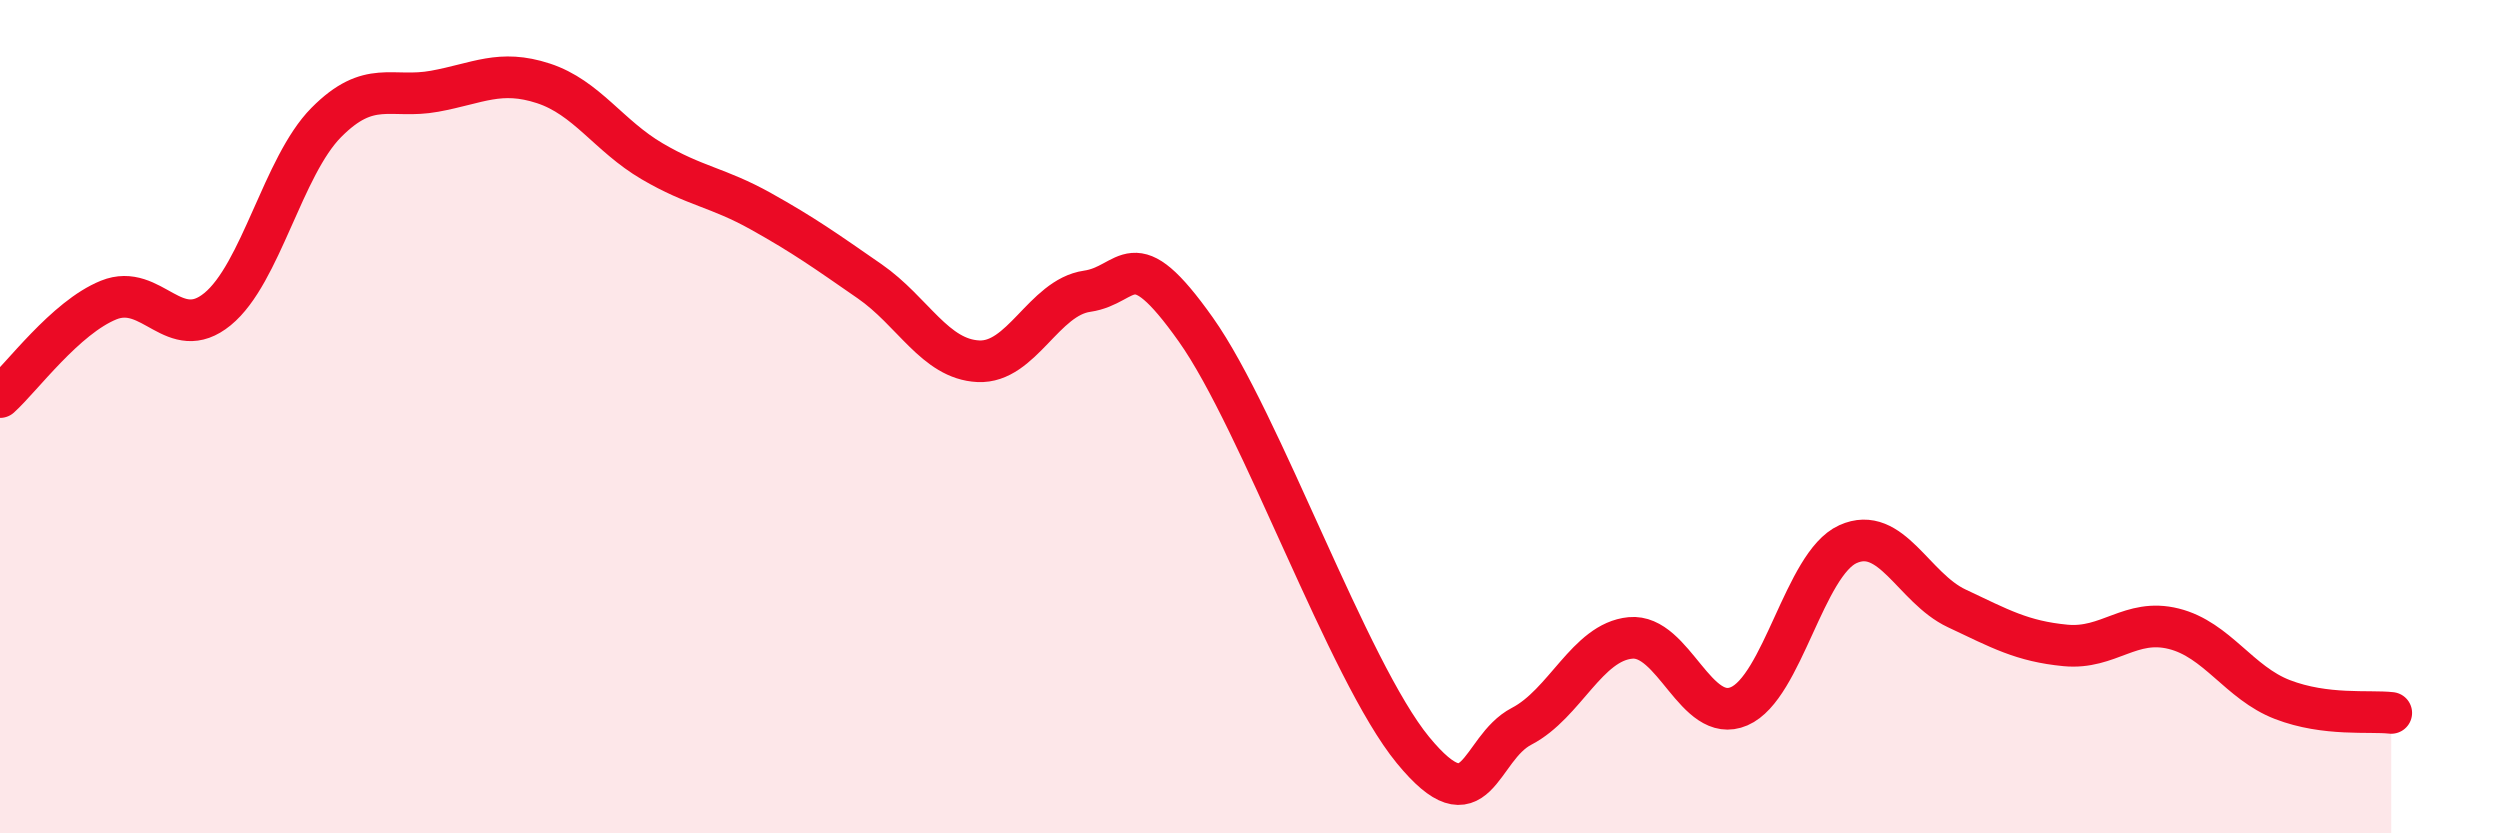
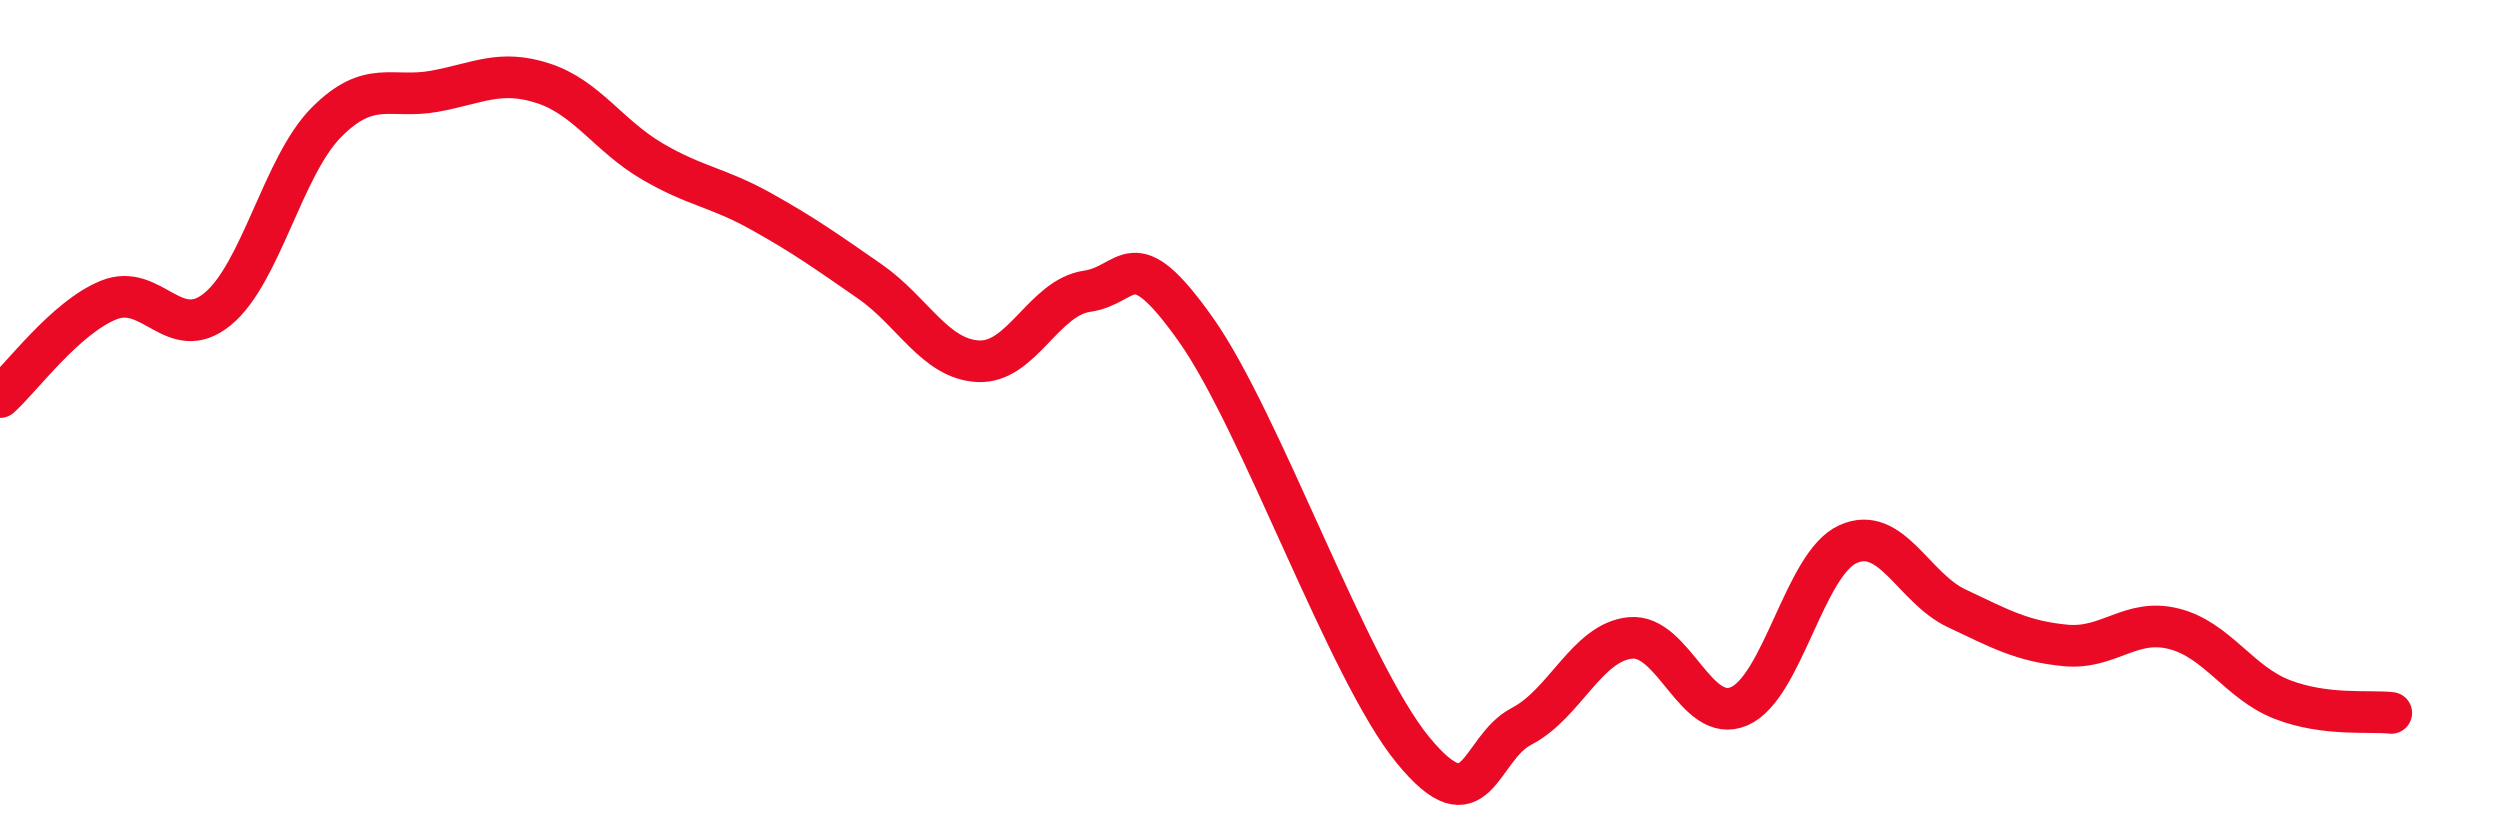
<svg xmlns="http://www.w3.org/2000/svg" width="60" height="20" viewBox="0 0 60 20">
-   <path d="M 0,9.53 C 0.52,9.06 1.57,7.62 2.61,7.2 C 3.65,6.78 4.18,8.27 5.22,7.42 C 6.26,6.57 6.79,3.99 7.83,2.94 C 8.87,1.89 9.39,2.38 10.43,2.19 C 11.47,2 12,1.66 13.04,2 C 14.08,2.34 14.61,3.26 15.65,3.87 C 16.69,4.48 17.22,4.49 18.26,5.07 C 19.3,5.65 19.83,6.03 20.87,6.75 C 21.91,7.47 22.44,8.62 23.48,8.67 C 24.52,8.72 25.05,7.14 26.09,6.99 C 27.13,6.84 27.14,5.71 28.7,7.91 C 30.26,10.11 32.35,16.1 33.91,18 C 35.47,19.9 35.48,17.97 36.52,17.43 C 37.56,16.89 38.09,15.41 39.13,15.31 C 40.17,15.21 40.7,17.4 41.74,16.95 C 42.78,16.5 43.31,13.53 44.35,13.06 C 45.39,12.59 45.92,14.11 46.96,14.6 C 48,15.09 48.53,15.39 49.57,15.49 C 50.61,15.59 51.13,14.83 52.17,15.09 C 53.21,15.35 53.74,16.39 54.78,16.79 C 55.82,17.19 56.87,17.05 57.39,17.11L57.39 20L0 20Z" fill="#EB0A25" opacity="0.1" stroke-linecap="round" stroke-linejoin="round" />
  <path d="M 0,9.53 C 0.52,9.06 1.57,7.62 2.61,7.2 C 3.65,6.78 4.18,8.27 5.22,7.42 C 6.26,6.57 6.79,3.99 7.83,2.94 C 8.87,1.89 9.39,2.38 10.43,2.19 C 11.47,2 12,1.66 13.04,2 C 14.08,2.34 14.61,3.26 15.65,3.87 C 16.69,4.48 17.22,4.49 18.26,5.07 C 19.3,5.65 19.83,6.03 20.87,6.75 C 21.91,7.47 22.44,8.62 23.48,8.67 C 24.52,8.72 25.05,7.14 26.09,6.99 C 27.13,6.84 27.14,5.71 28.7,7.91 C 30.26,10.11 32.35,16.1 33.91,18 C 35.47,19.9 35.48,17.97 36.52,17.43 C 37.56,16.89 38.09,15.41 39.13,15.31 C 40.17,15.21 40.7,17.4 41.74,16.95 C 42.78,16.5 43.31,13.53 44.35,13.06 C 45.39,12.59 45.92,14.11 46.96,14.6 C 48,15.09 48.53,15.39 49.57,15.49 C 50.61,15.59 51.13,14.83 52.17,15.09 C 53.21,15.35 53.74,16.39 54.78,16.79 C 55.82,17.19 56.87,17.05 57.39,17.11" stroke="#EB0A25" stroke-width="1" fill="none" stroke-linecap="round" stroke-linejoin="round" />
</svg>